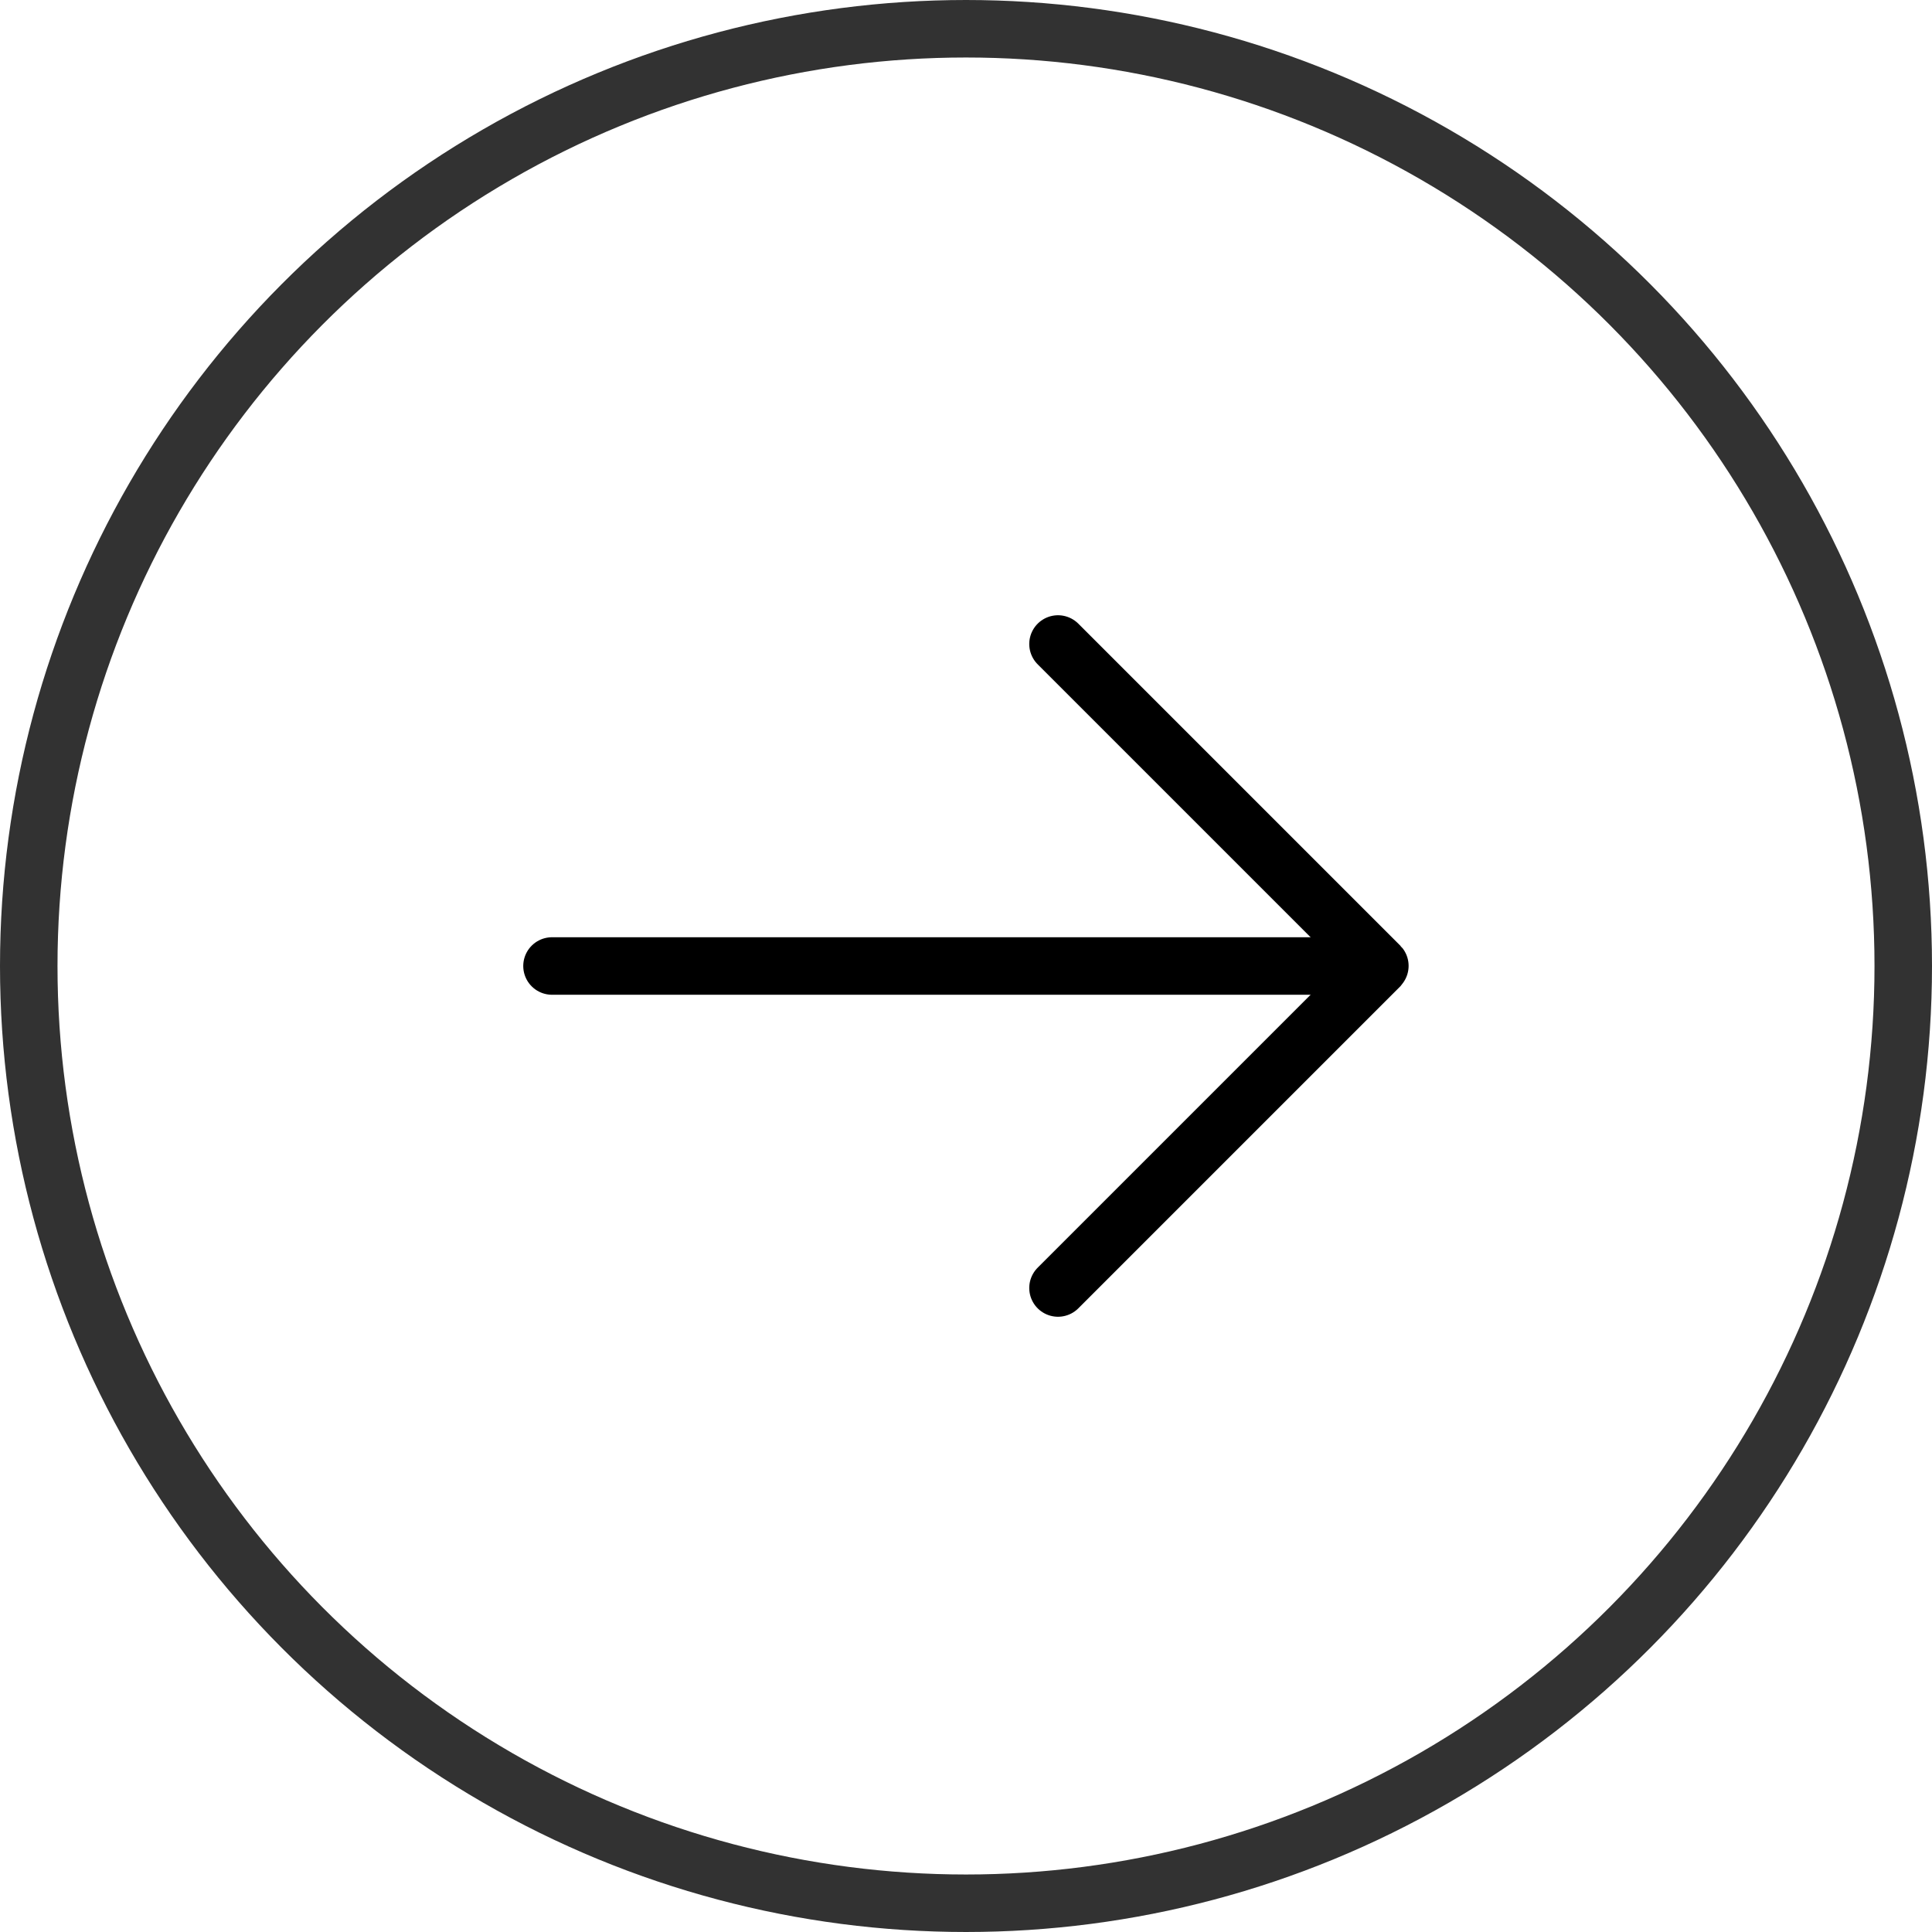
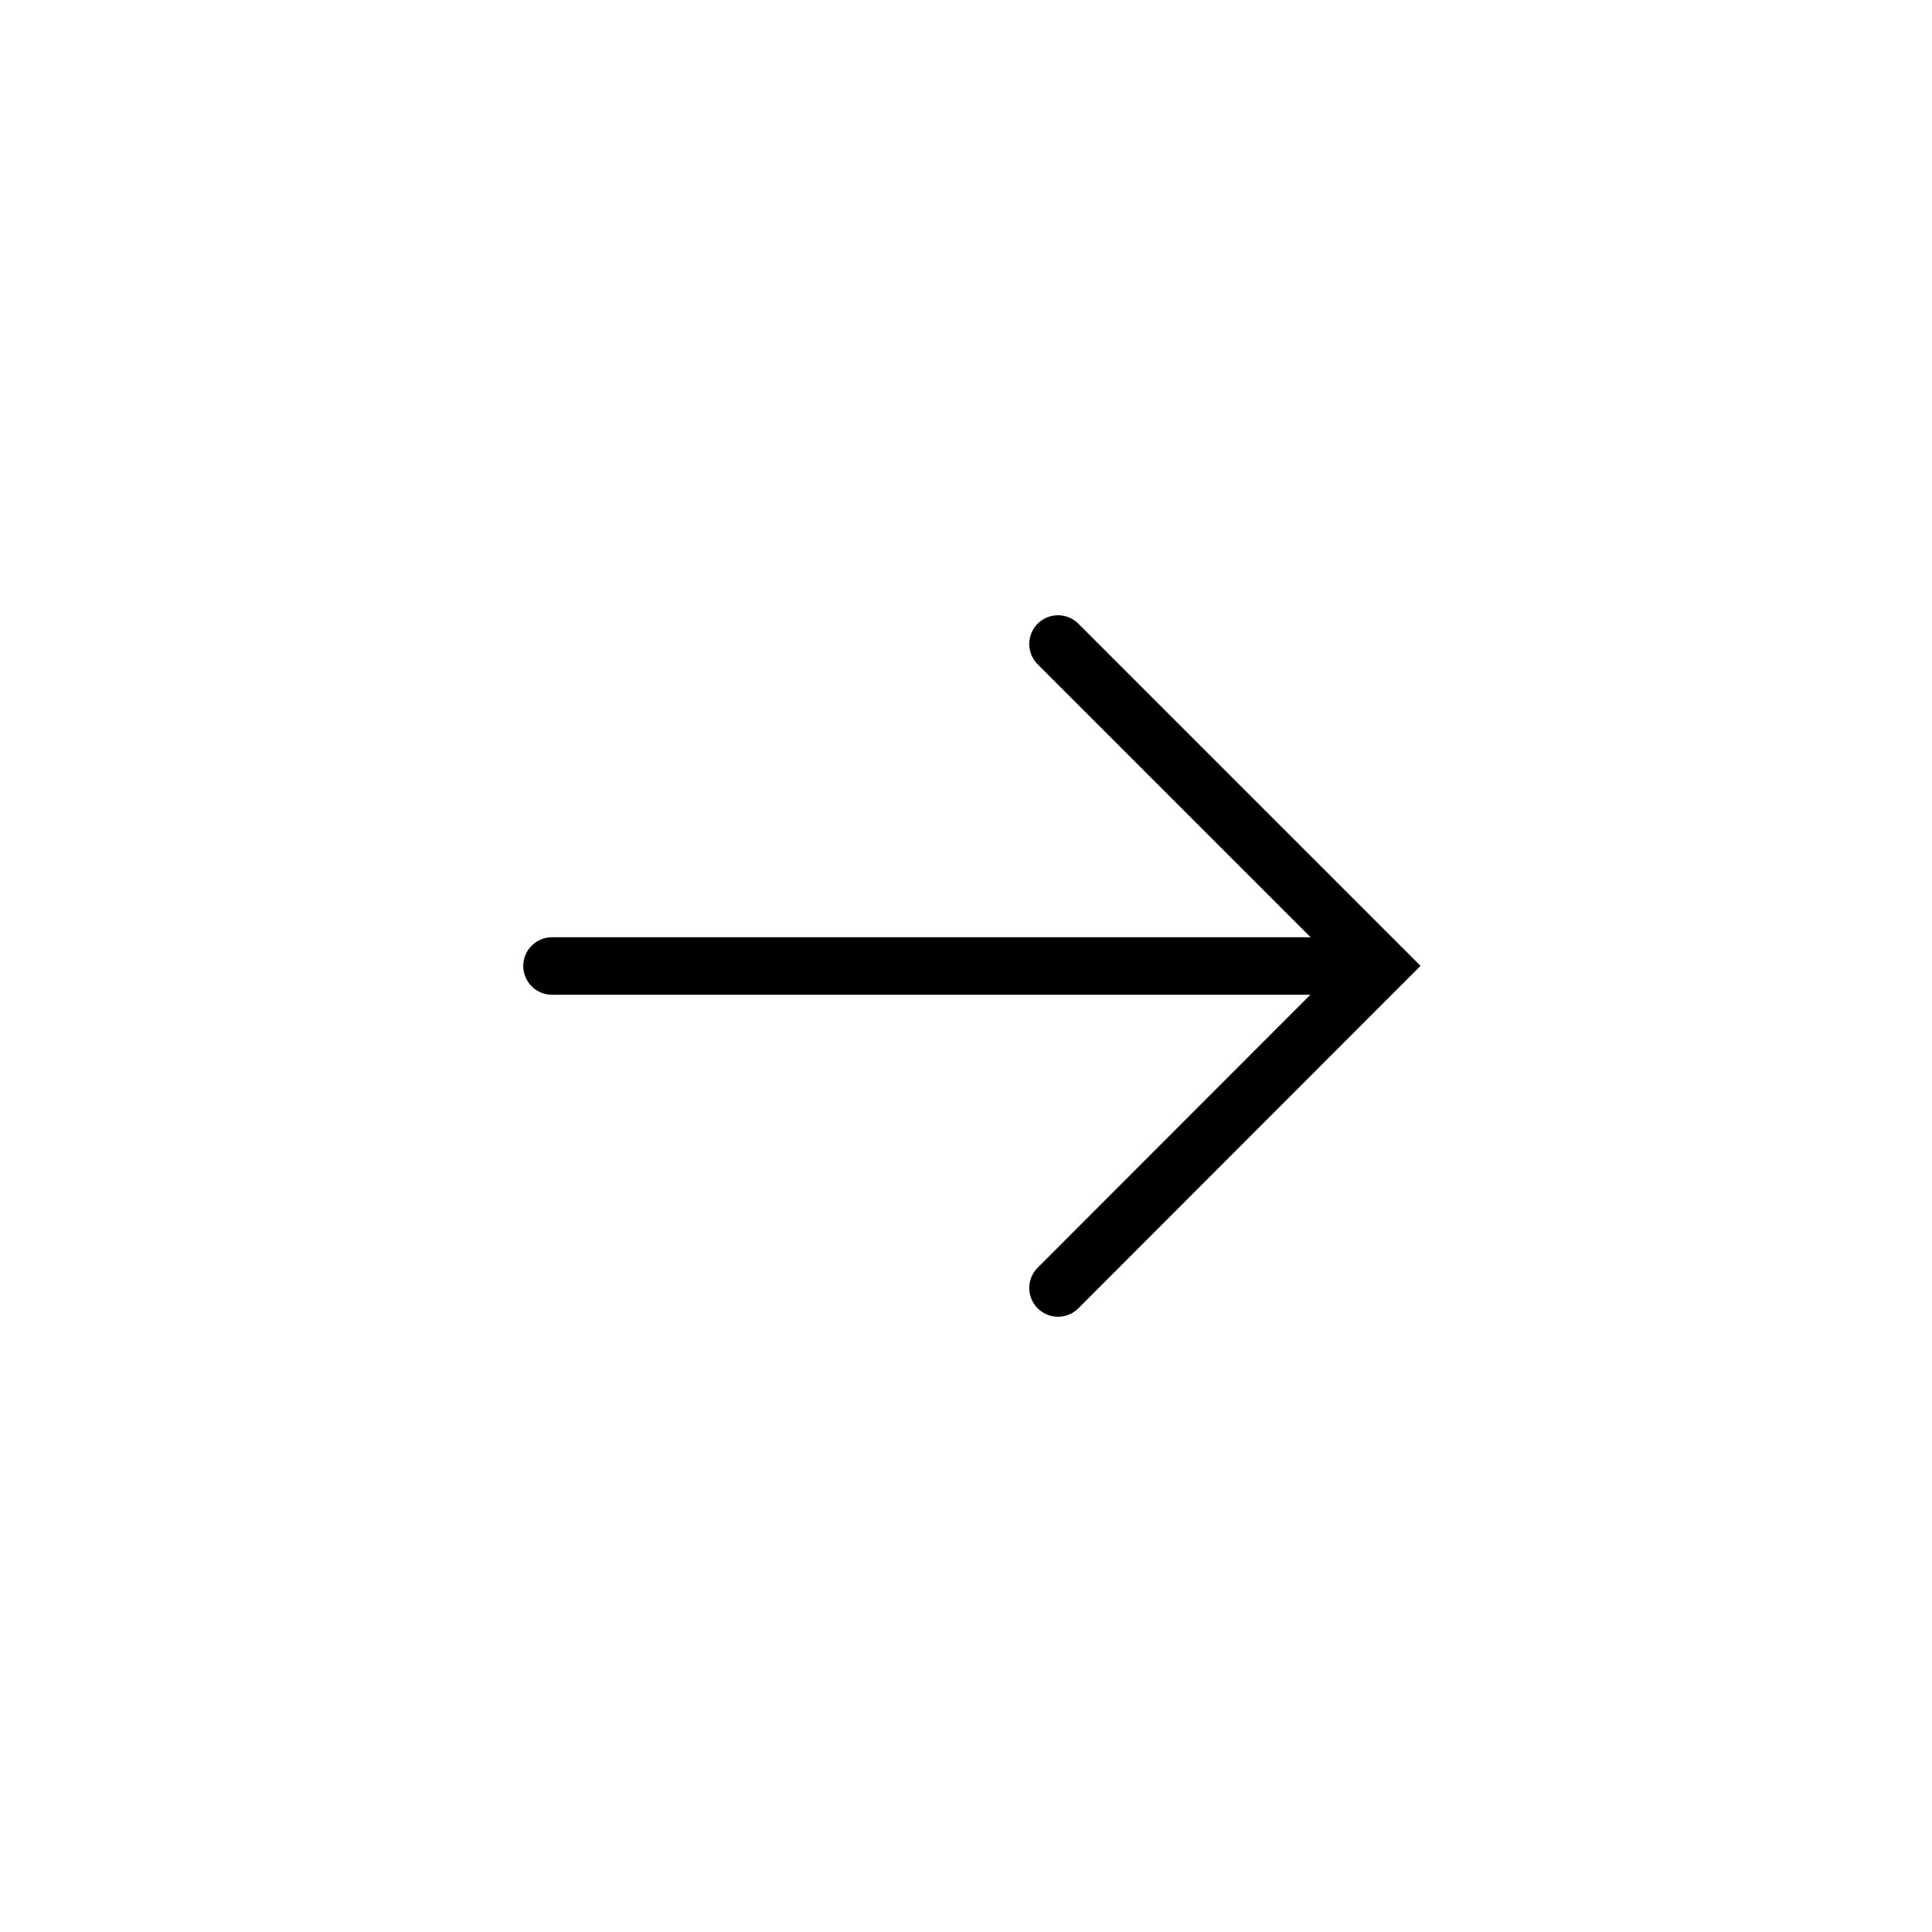
<svg xmlns="http://www.w3.org/2000/svg" width="42" height="42" viewBox="0 0 42 42" fill="none">
-   <circle cx="21" cy="21" r="20.375" stroke="#323232" stroke-width="1.25" />
  <path d="M12 21H29" stroke="black" stroke-width="1.25" stroke-linecap="round" />
-   <path d="M23 14L29.997 20.997C29.998 20.998 29.998 21.002 29.997 21.003L23 28" stroke="black" stroke-width="1.25" stroke-linecap="round" />
+   <path d="M23 14L29.997 20.997L23 28" stroke="black" stroke-width="1.25" stroke-linecap="round" />
</svg>